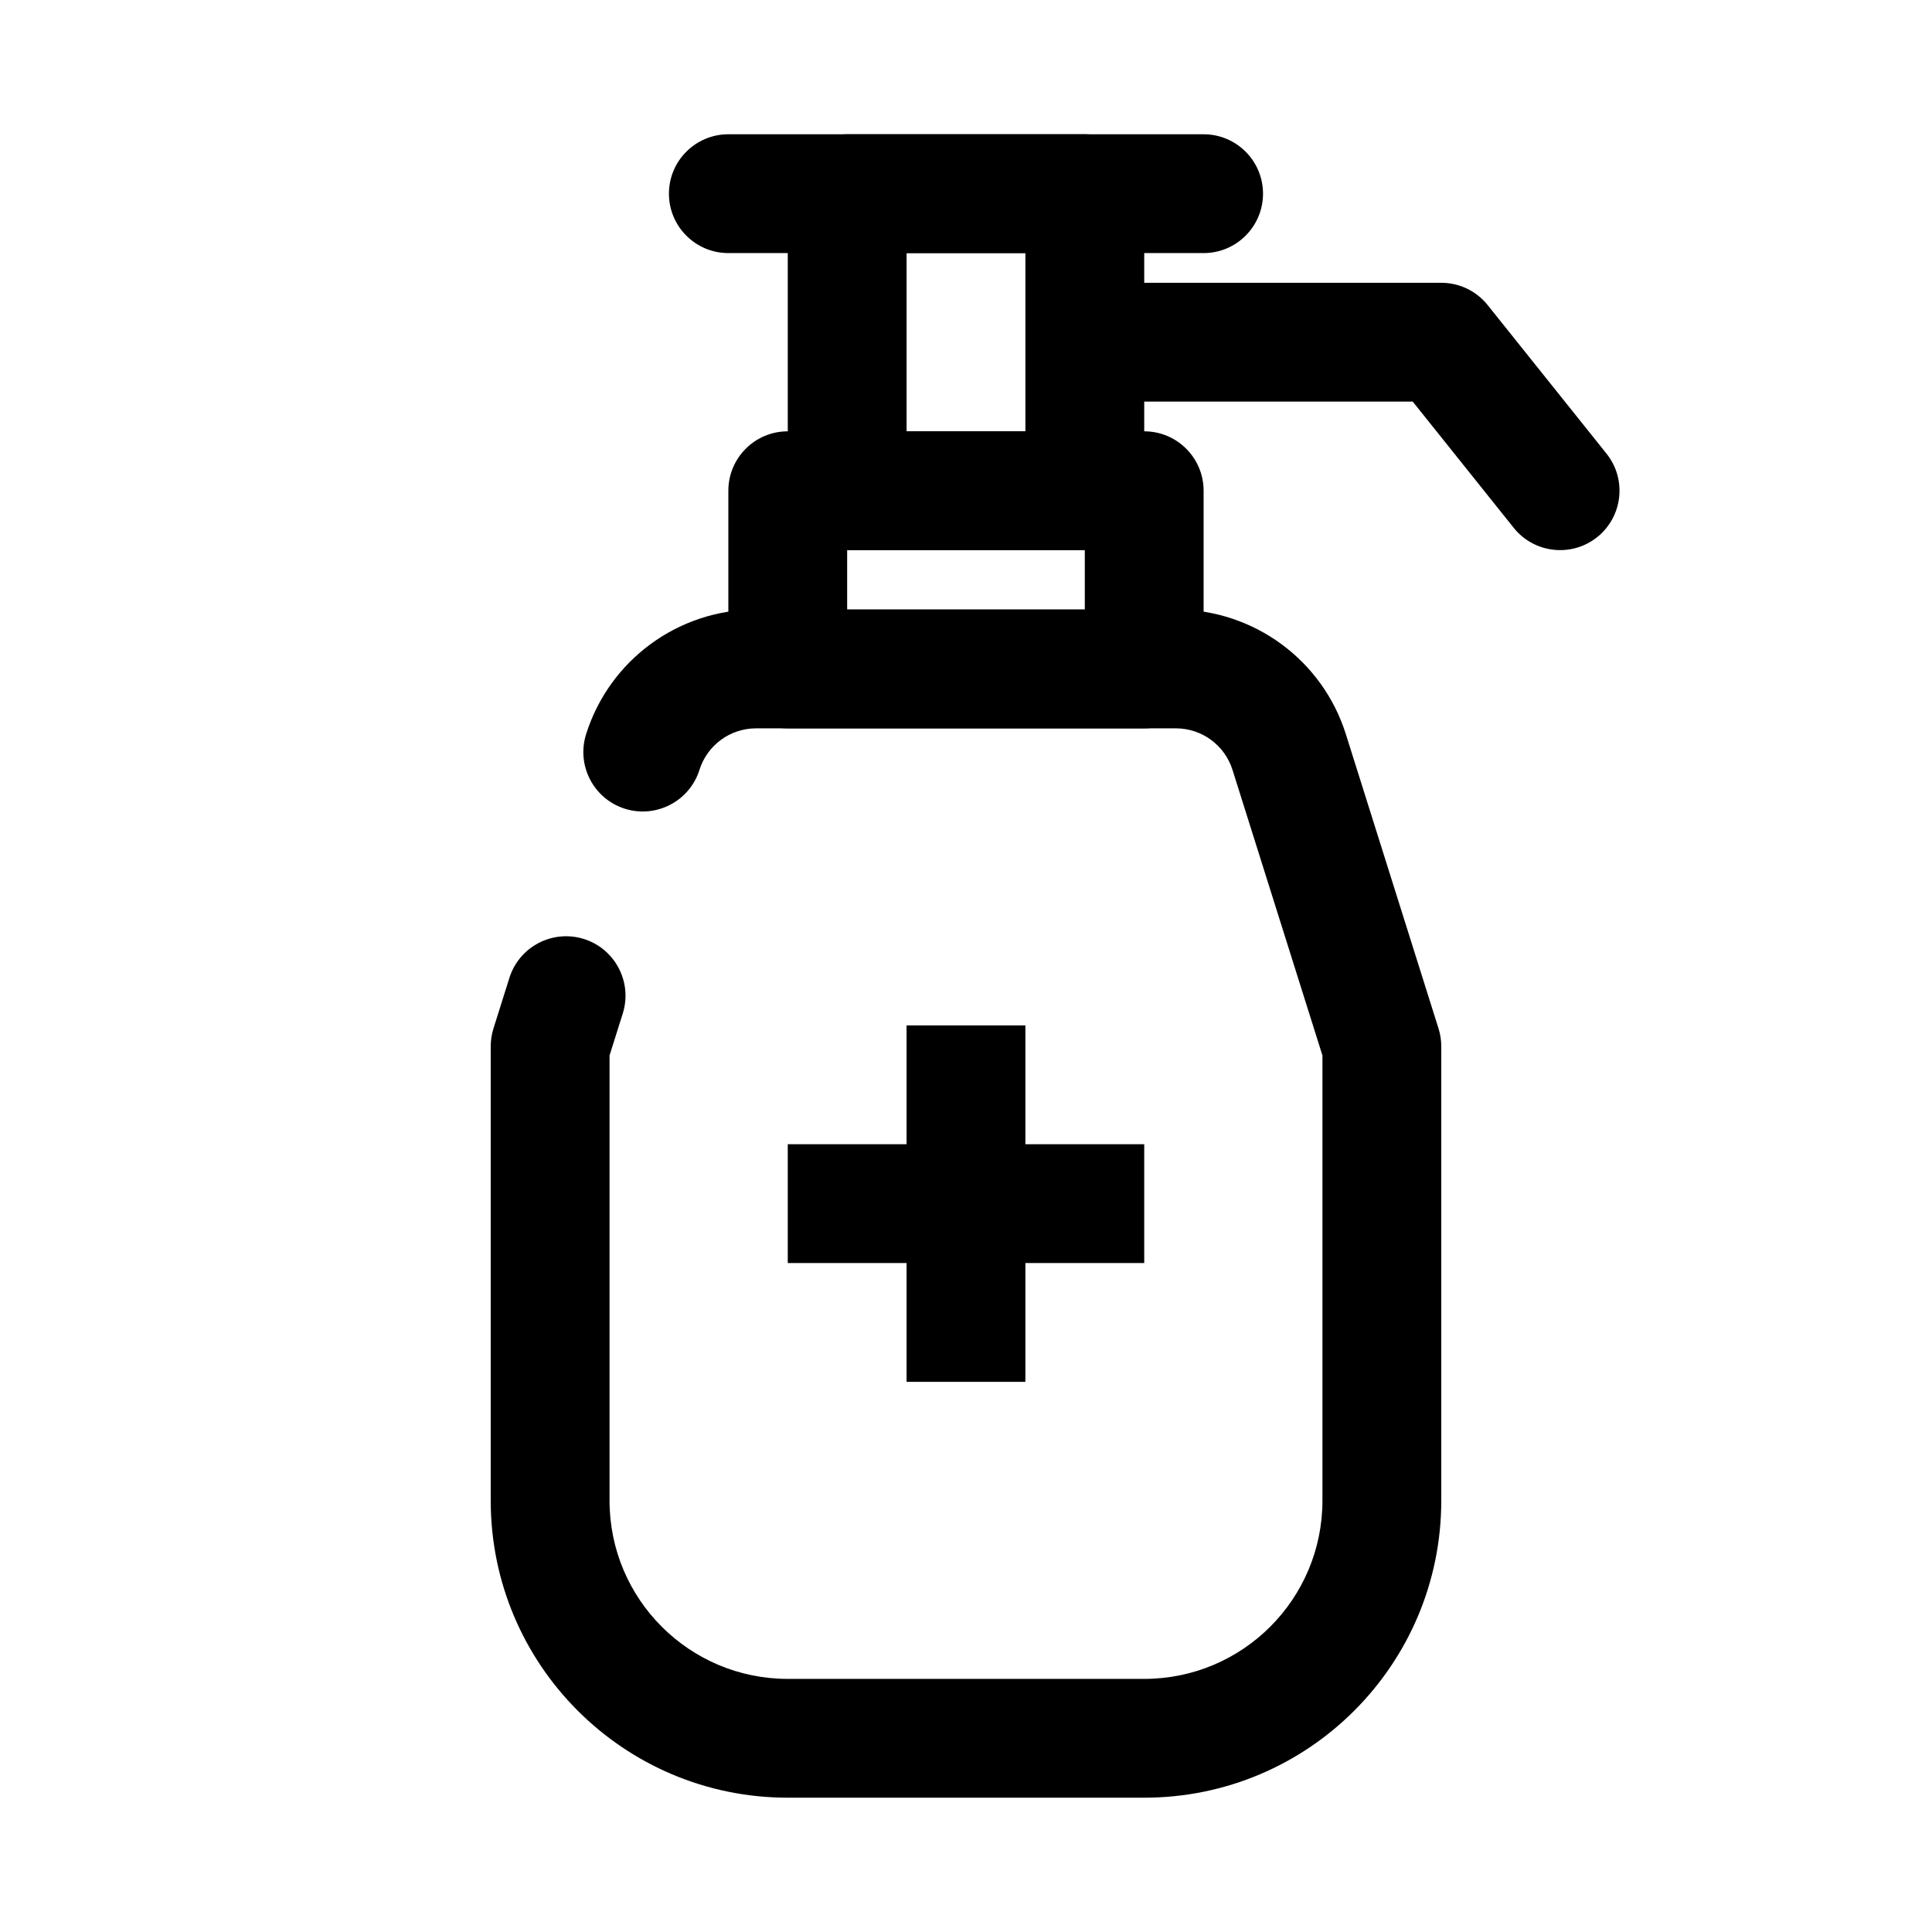
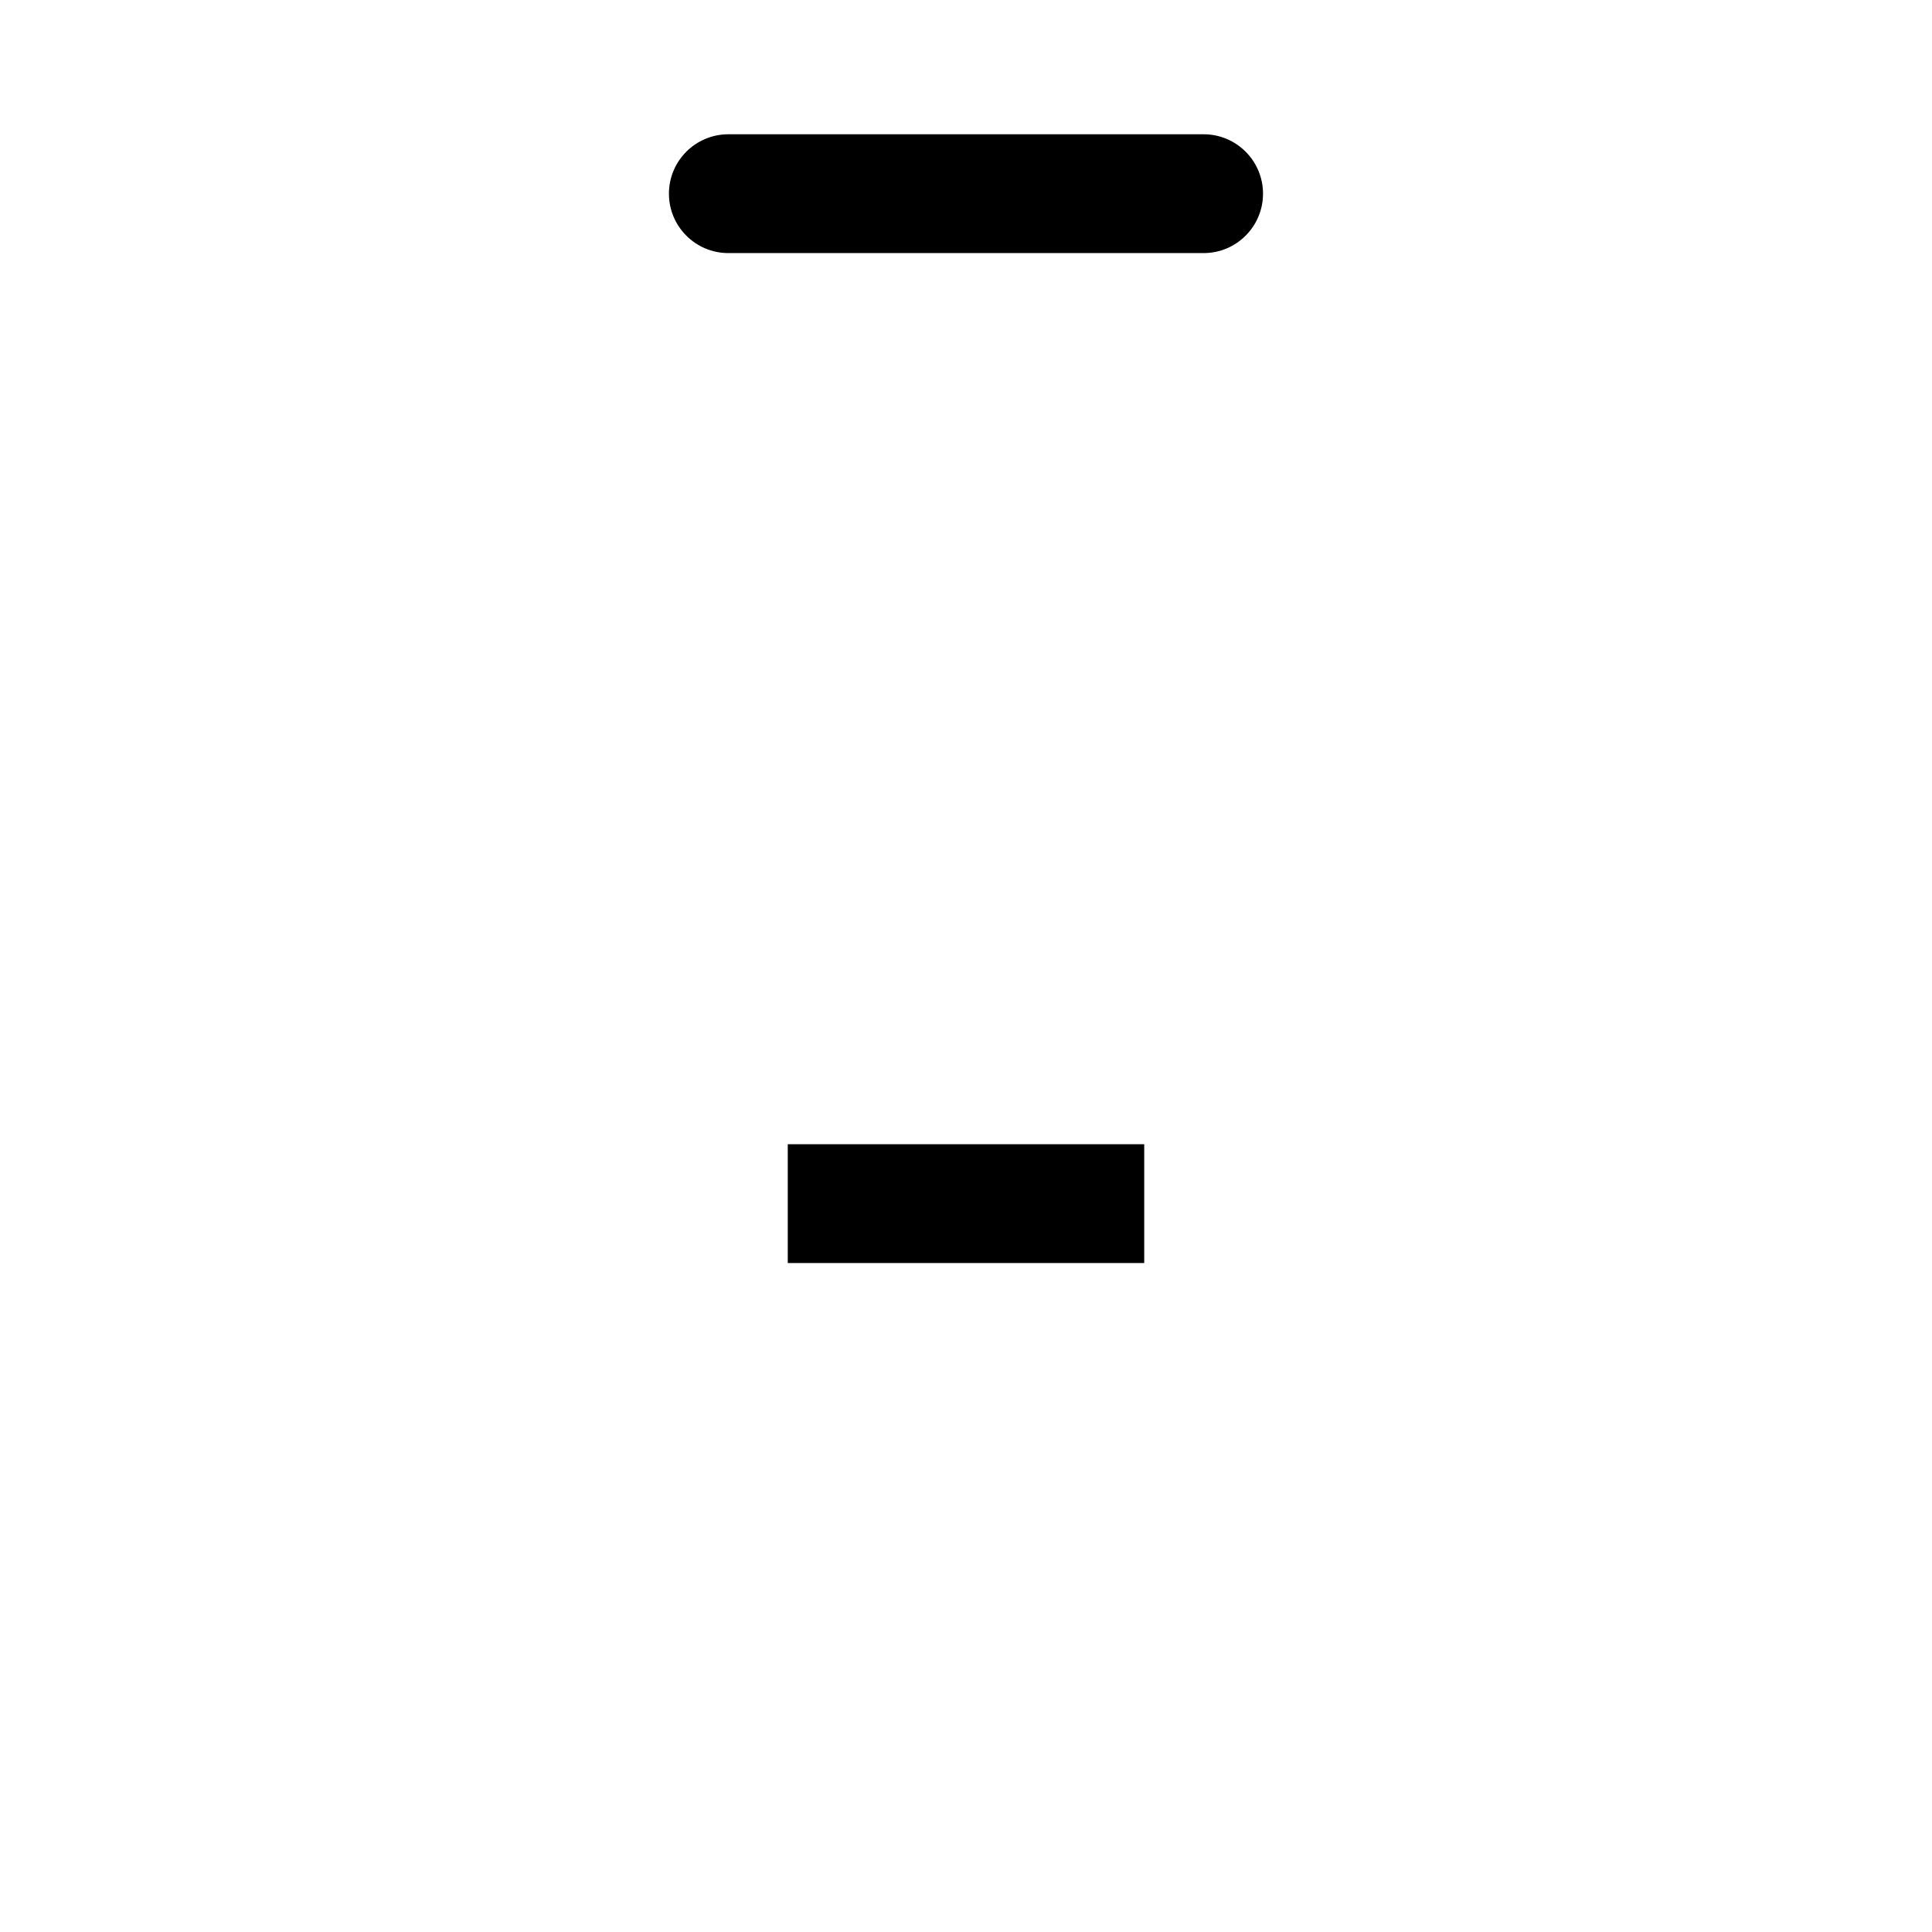
<svg xmlns="http://www.w3.org/2000/svg" fill="#000000" width="800px" height="800px" version="1.1" viewBox="144 144 512 512">
  <g fill-rule="evenodd">
-     <path d="m494.46 423.71-23.828-75.672c-2.062-6.562-8.137-11.02-15.012-11.02h-111.25c-6.871 0-12.949 4.457-15.012 11.02-2.613 8.285-11.461 12.895-19.75 10.285-8.289-2.609-12.895-11.453-10.289-19.746 6.195-19.672 24.434-33.051 45.051-33.051h111.25c20.617 0 38.859 13.379 45.051 33.051 9.273 29.457 24.555 77.992 24.555 77.992 0.48 1.523 0.723 3.125 0.723 4.723v120.39c0 43.473-35.242 78.723-78.719 78.723h-94.465c-43.477 0-78.719-35.25-78.719-78.723v-120.39c0-1.598 0.242-3.199 0.723-4.723 0 0 0.316-0.984 4.227-13.43 2.613-8.293 11.465-12.902 19.754-10.293 8.281 2.609 12.895 11.461 10.289 19.746l-3.504 11.117v117.98c0 26.086 21.145 47.234 47.23 47.234h94.465c26.09 0 47.23-21.148 47.23-47.234z" />
-     <path d="m337.02 211.07h125.95c8.688 0 15.742-7.055 15.742-15.746 0-8.688-7.055-15.742-15.742-15.742h-125.95c-8.691 0-15.746 7.055-15.746 15.742 0 8.691 7.055 15.746 15.746 15.746z" />
-     <path d="m431.49 289.79c8.691 0 15.742-7.047 15.742-15.742v-78.723c0-8.691-7.051-15.742-15.742-15.742h-62.977c-8.695 0-15.746 7.051-15.746 15.742v78.723c0 8.695 7.051 15.742 15.746 15.742zm-47.234-78.719v47.23h31.488v-47.23z" />
-     <path d="m462.97 274.05c0-8.695-7.047-15.746-15.742-15.746h-94.465c-8.695 0-15.742 7.051-15.742 15.746v47.23c0 8.695 7.047 15.746 15.742 15.746h94.465c8.695 0 15.742-7.051 15.742-15.746zm-94.465 15.742v15.746h62.98v-15.746z" />
-     <path d="m518.39 250.43h-71.156c-8.691 0-15.742-7.055-15.742-15.742 0-8.691 7.051-15.746 15.742-15.746h78.719c4.789 0 9.305 2.172 12.297 5.914l31.488 39.359c5.426 6.785 4.324 16.695-2.465 22.129-6.785 5.422-16.695 4.32-22.125-2.465z" />
-     <path d="m384.25 415.74v94.465h31.488v-94.465z" />
+     <path d="m337.02 211.07h125.95c8.688 0 15.742-7.055 15.742-15.746 0-8.688-7.055-15.742-15.742-15.742h-125.95c-8.691 0-15.746 7.055-15.746 15.742 0 8.691 7.055 15.746 15.746 15.746" />
    <path d="m447.23 447.23h-94.465v31.488h94.465z" />
  </g>
</svg>